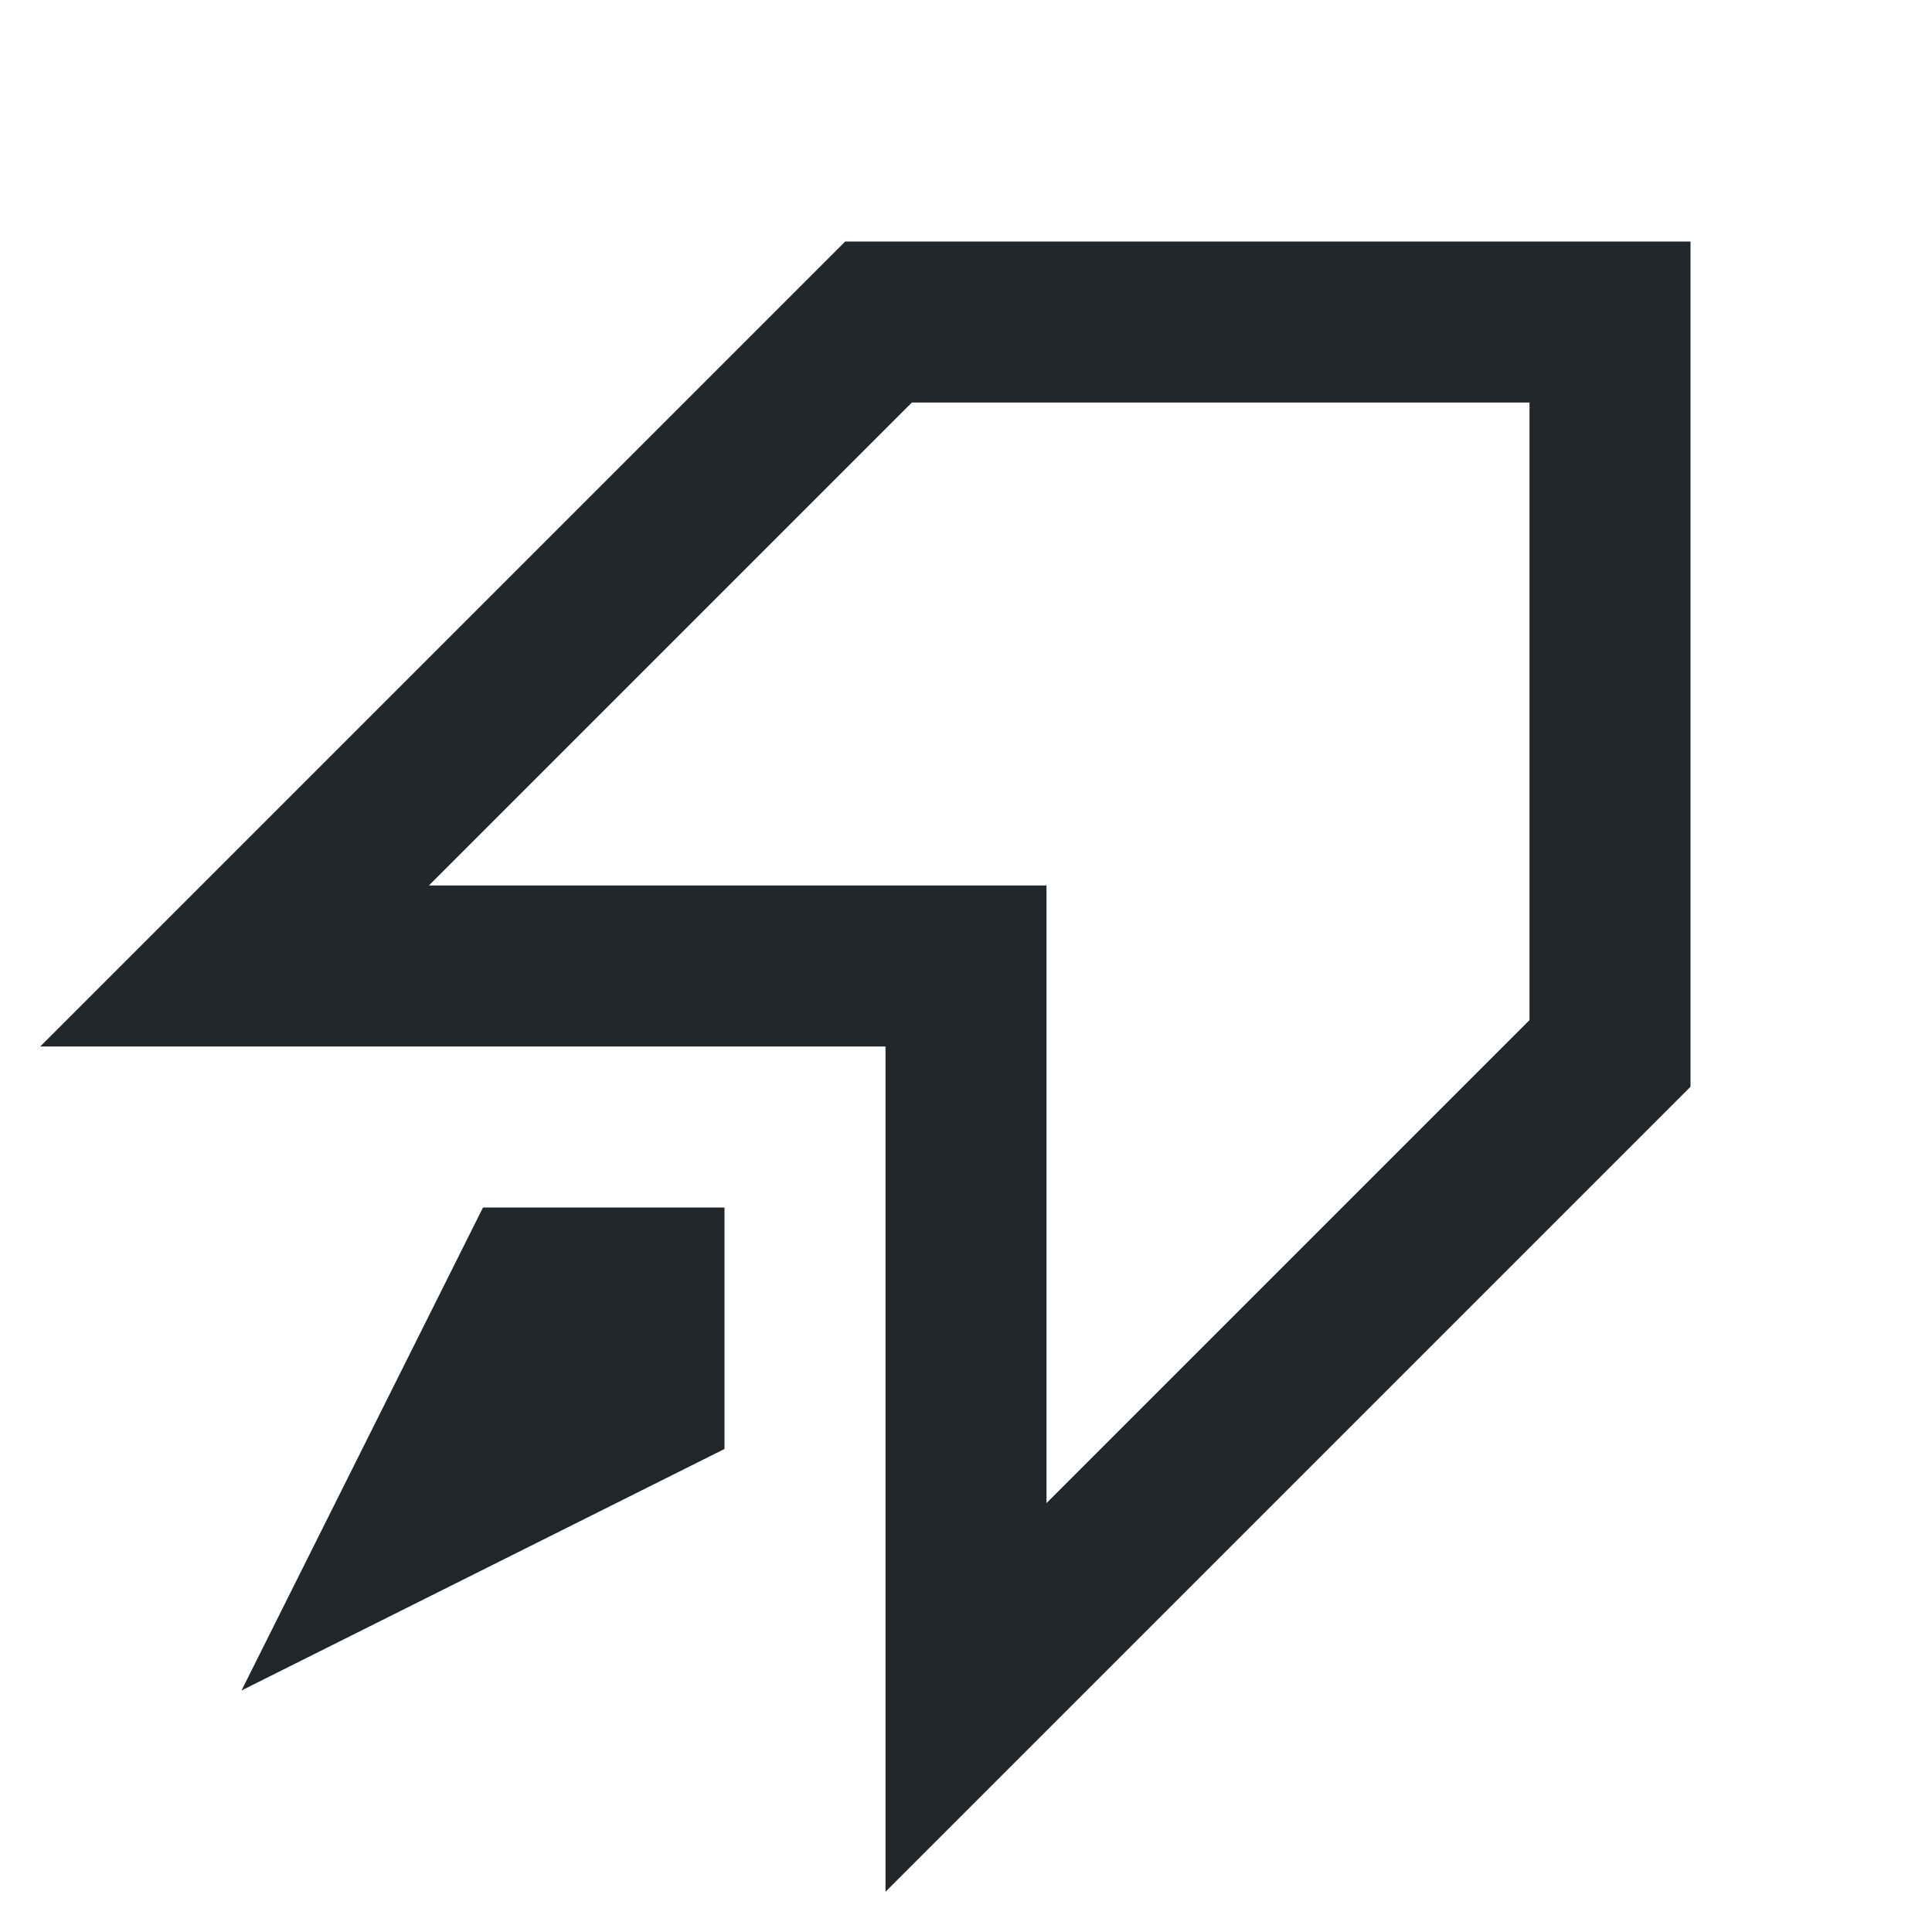
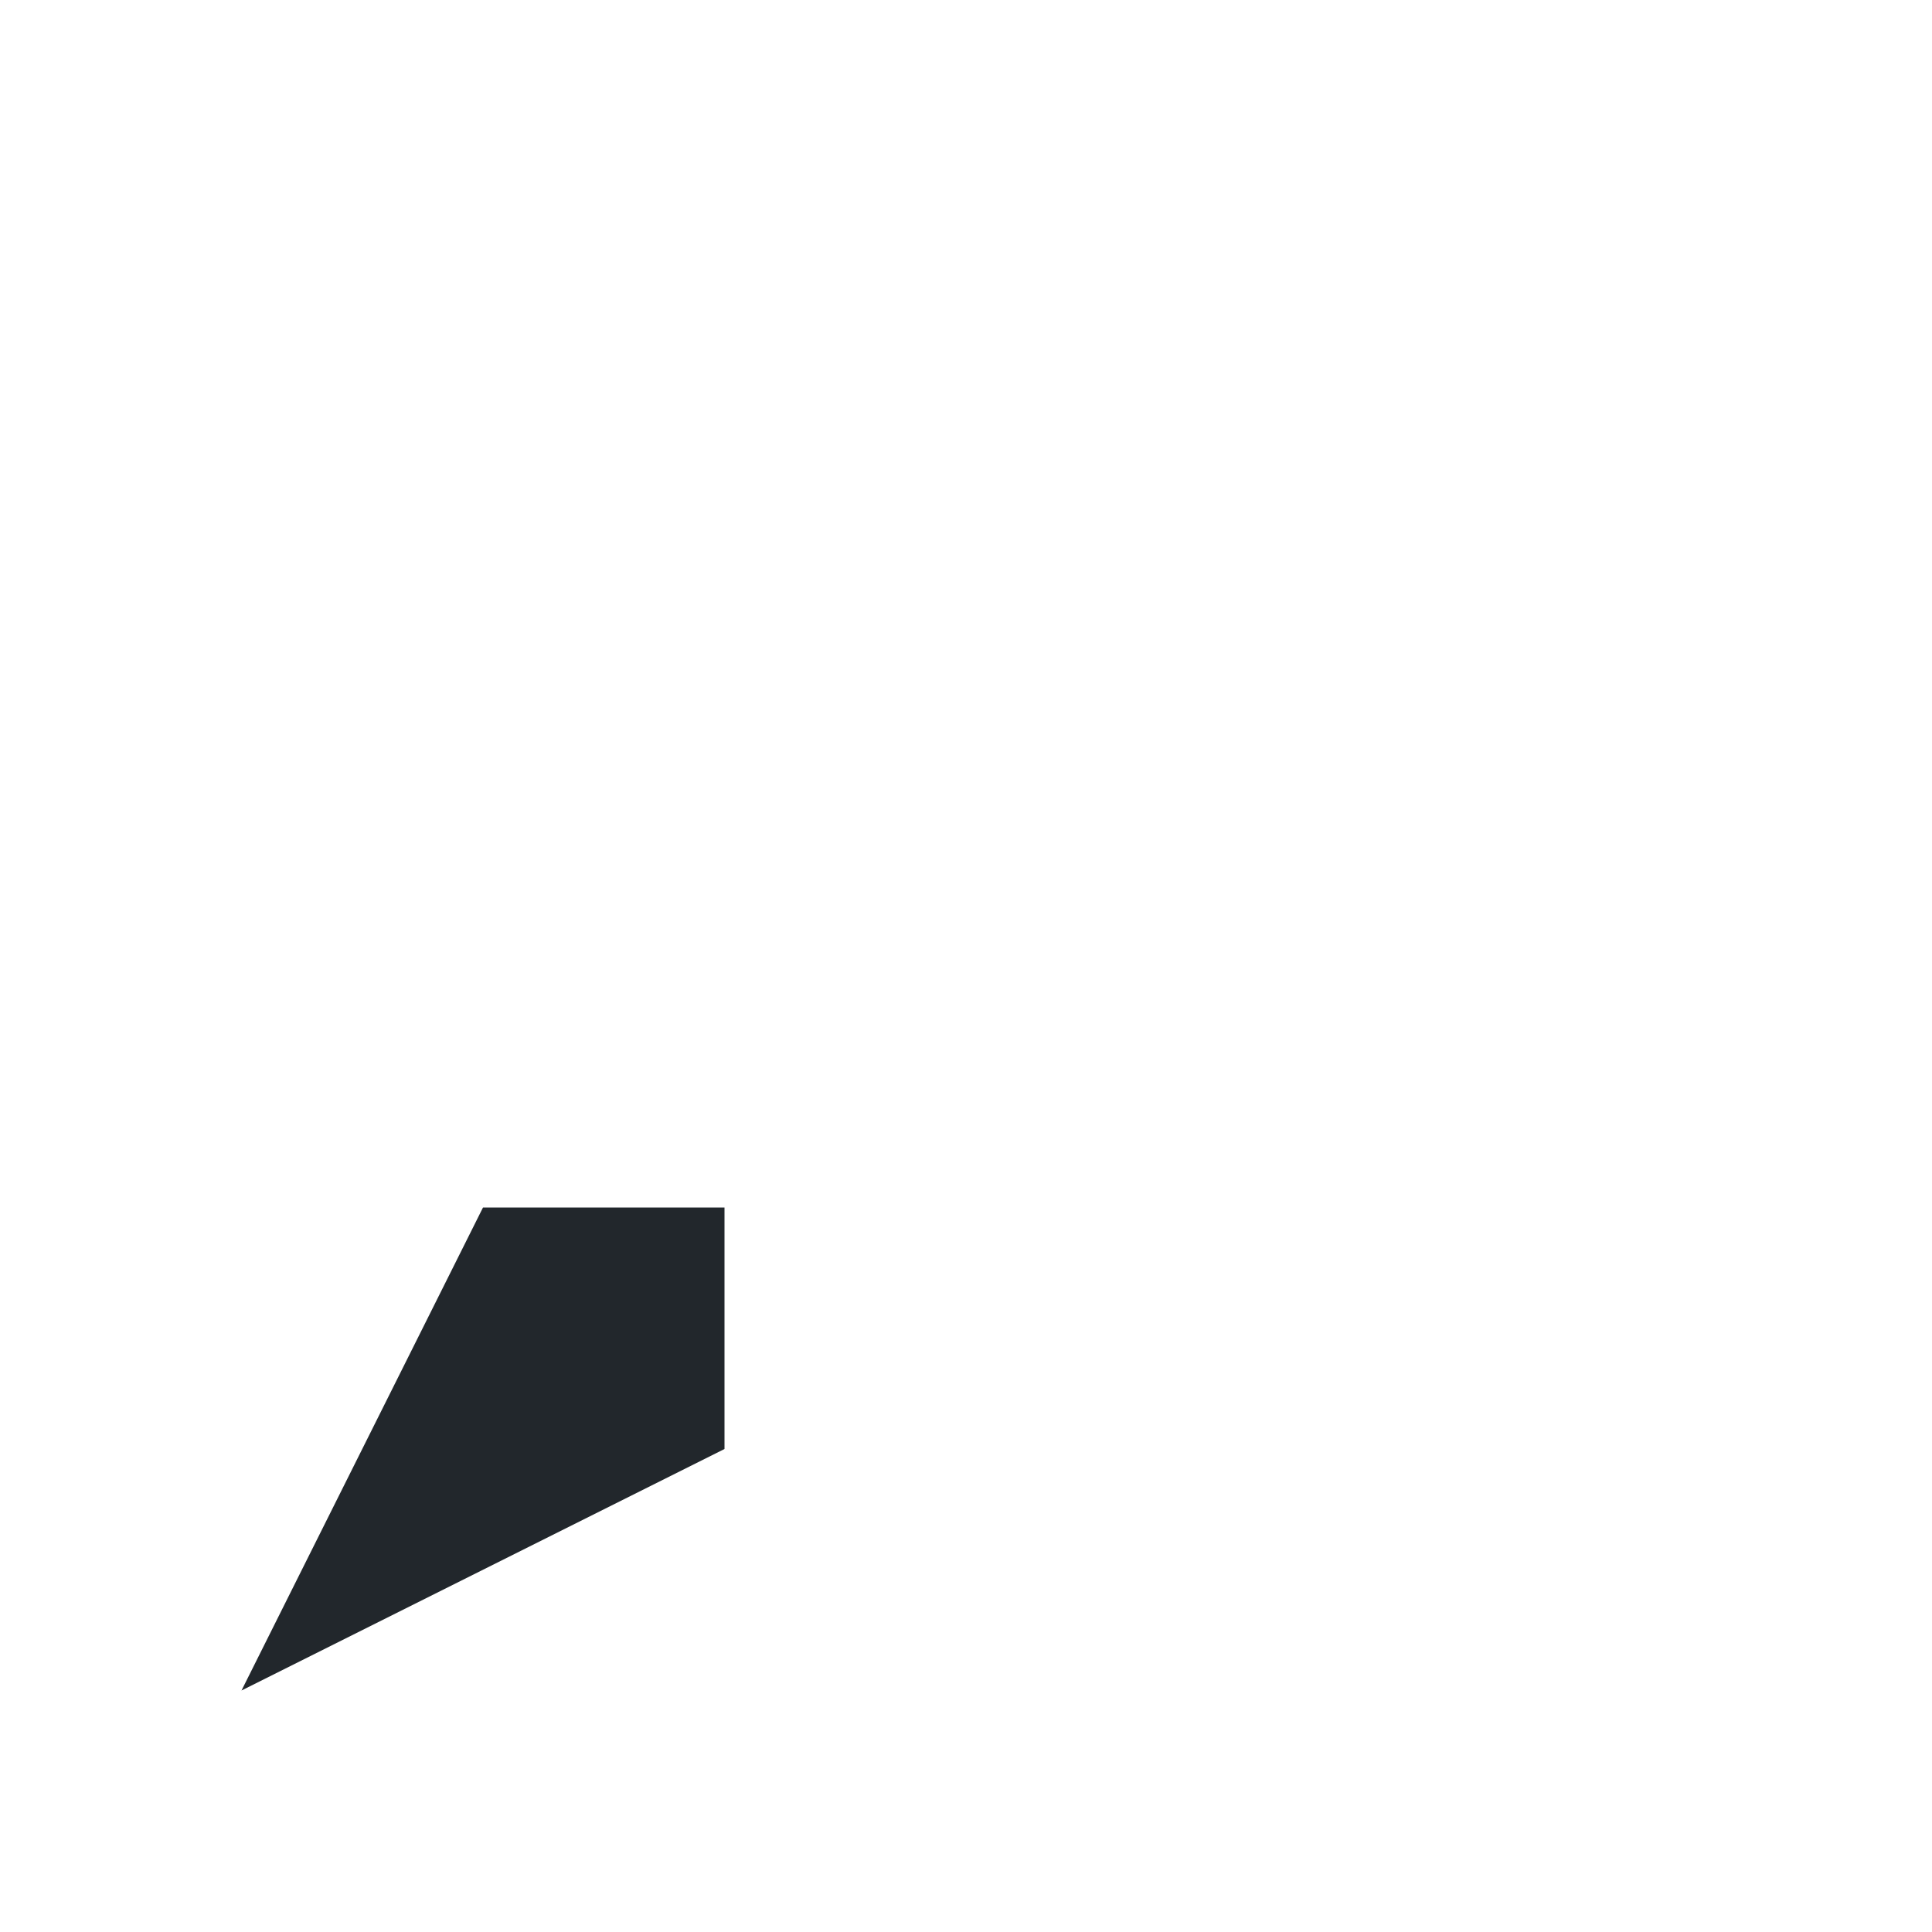
<svg xmlns="http://www.w3.org/2000/svg" width="22" height="22" viewBox="0 0 24 24" fill="none">
-   <path d="M12 13V12H11H2.914L10.914 4H20V13.086L12 21.086V13Z" stroke="#22272C" stroke-width="2" />
  <path d="M6 15H9V18L3 21L6 15Z" fill="#22272C" />
</svg>